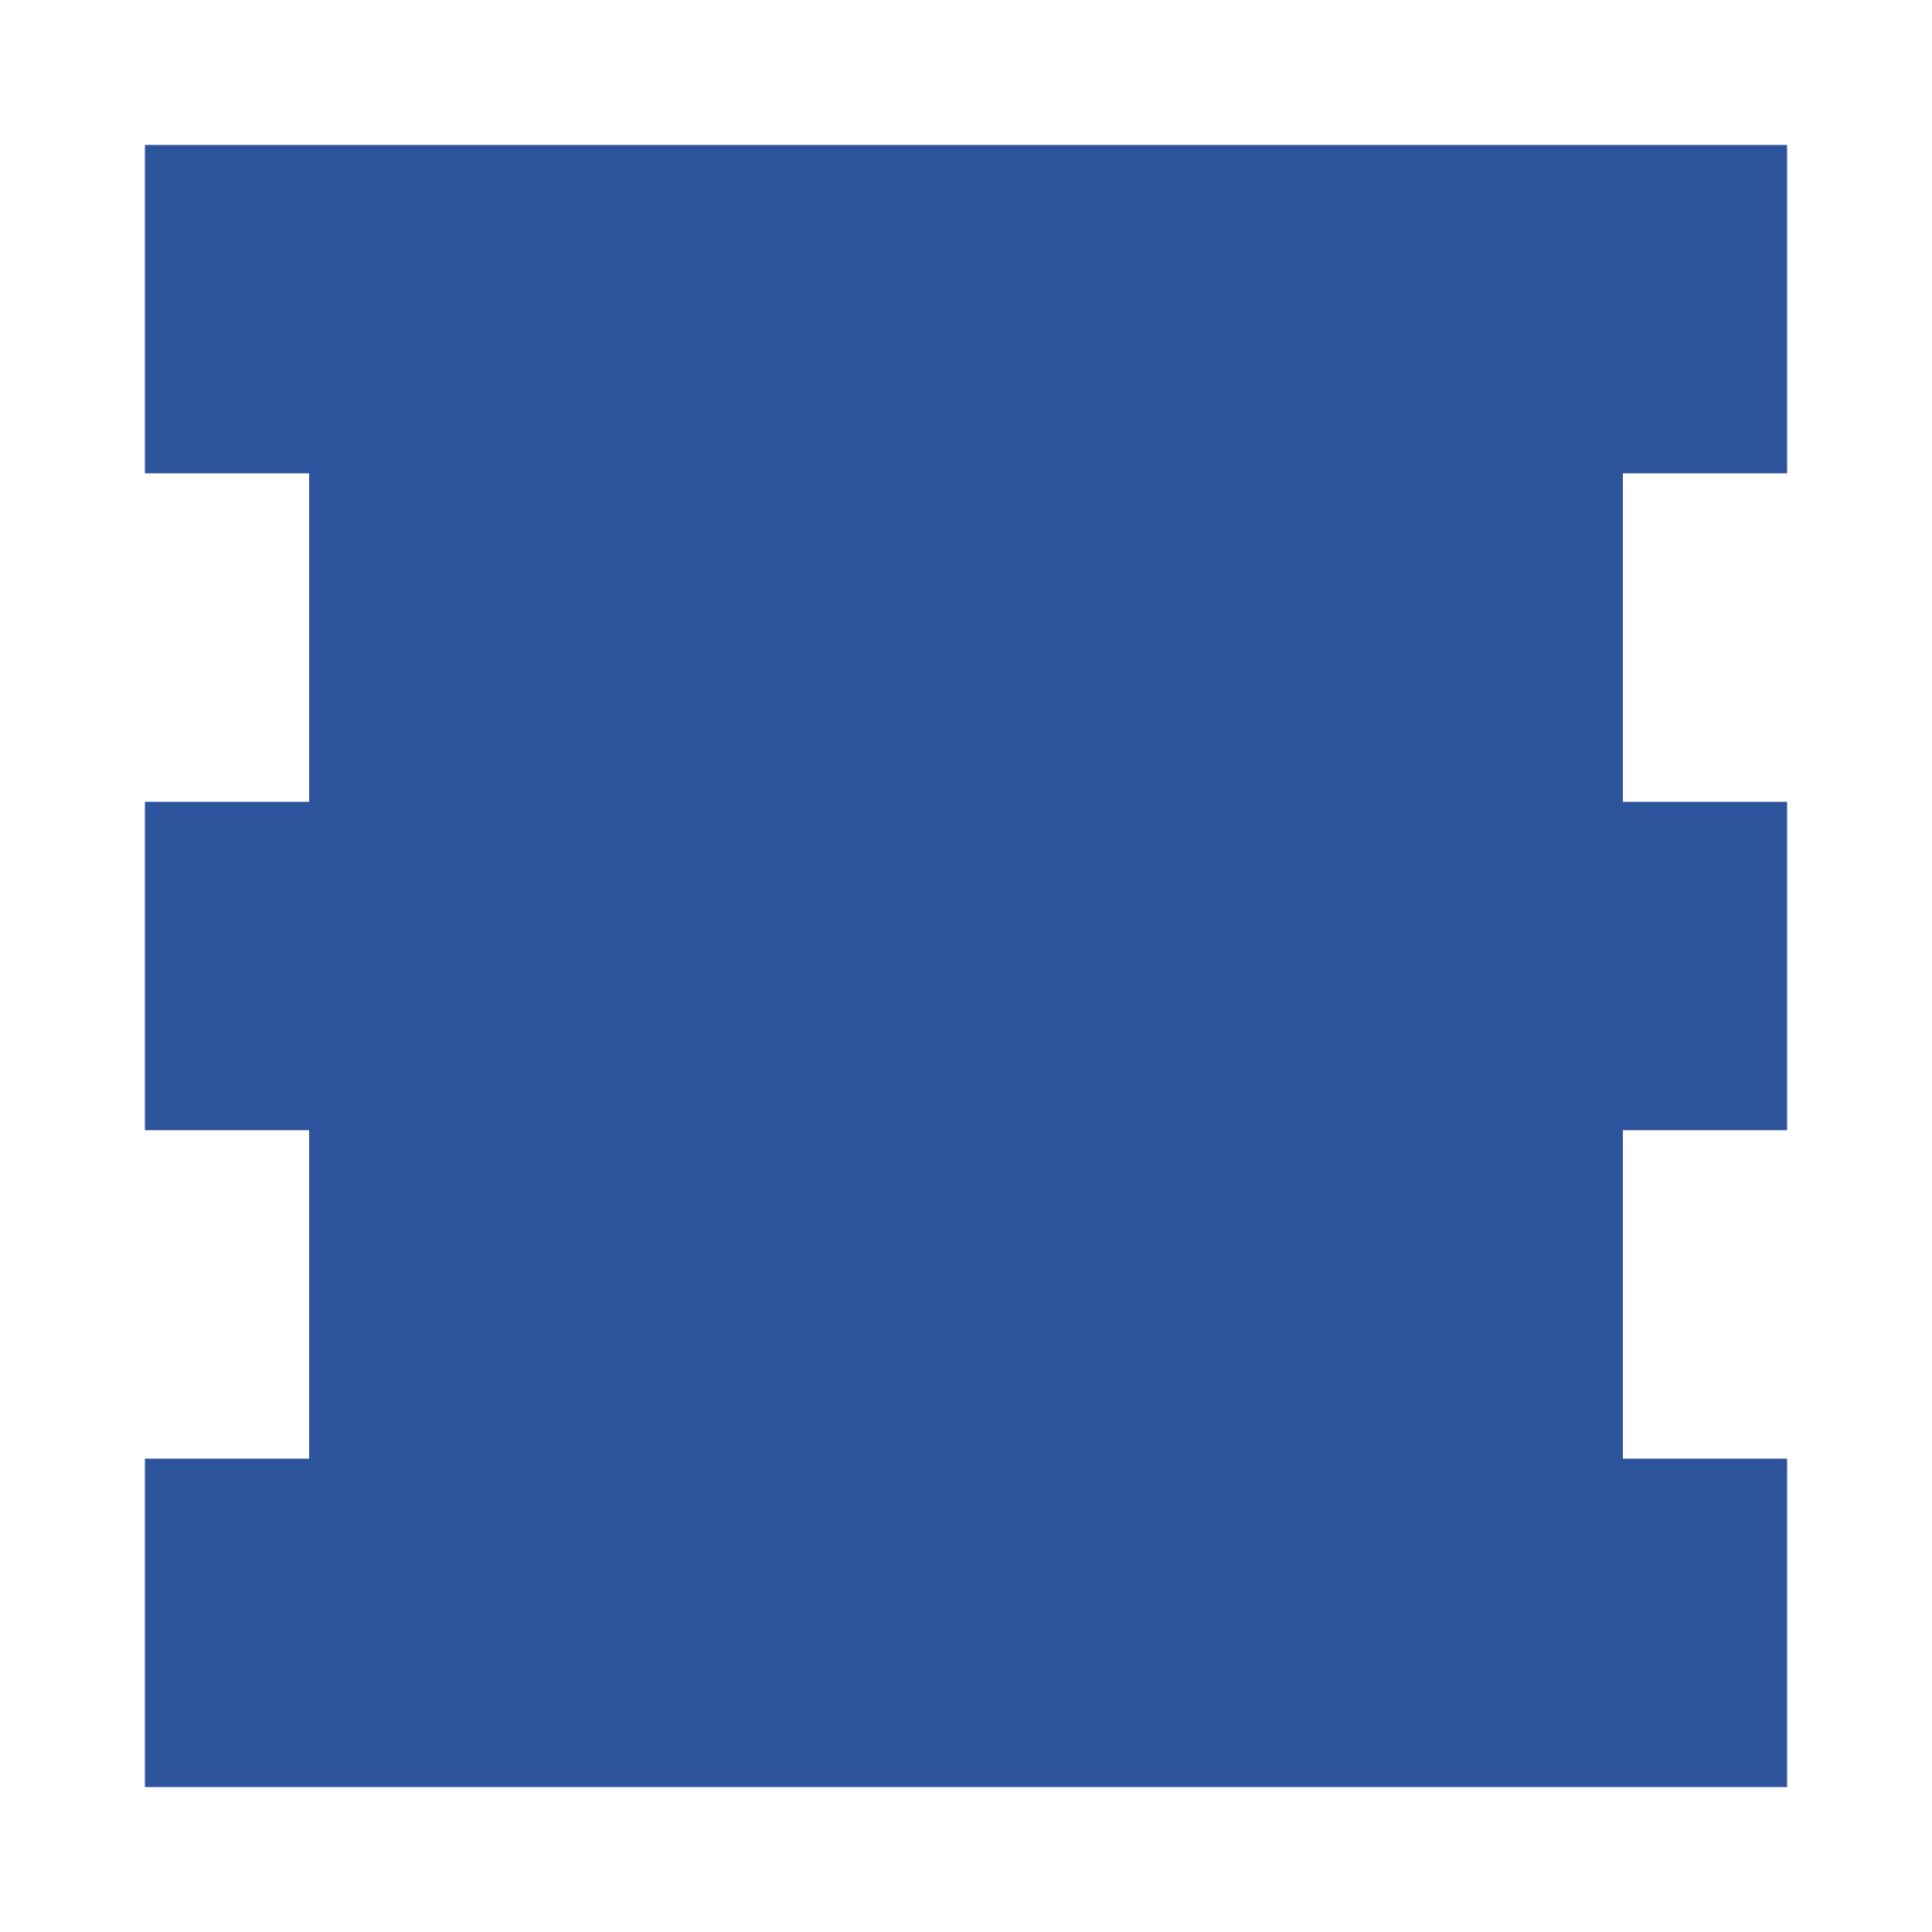
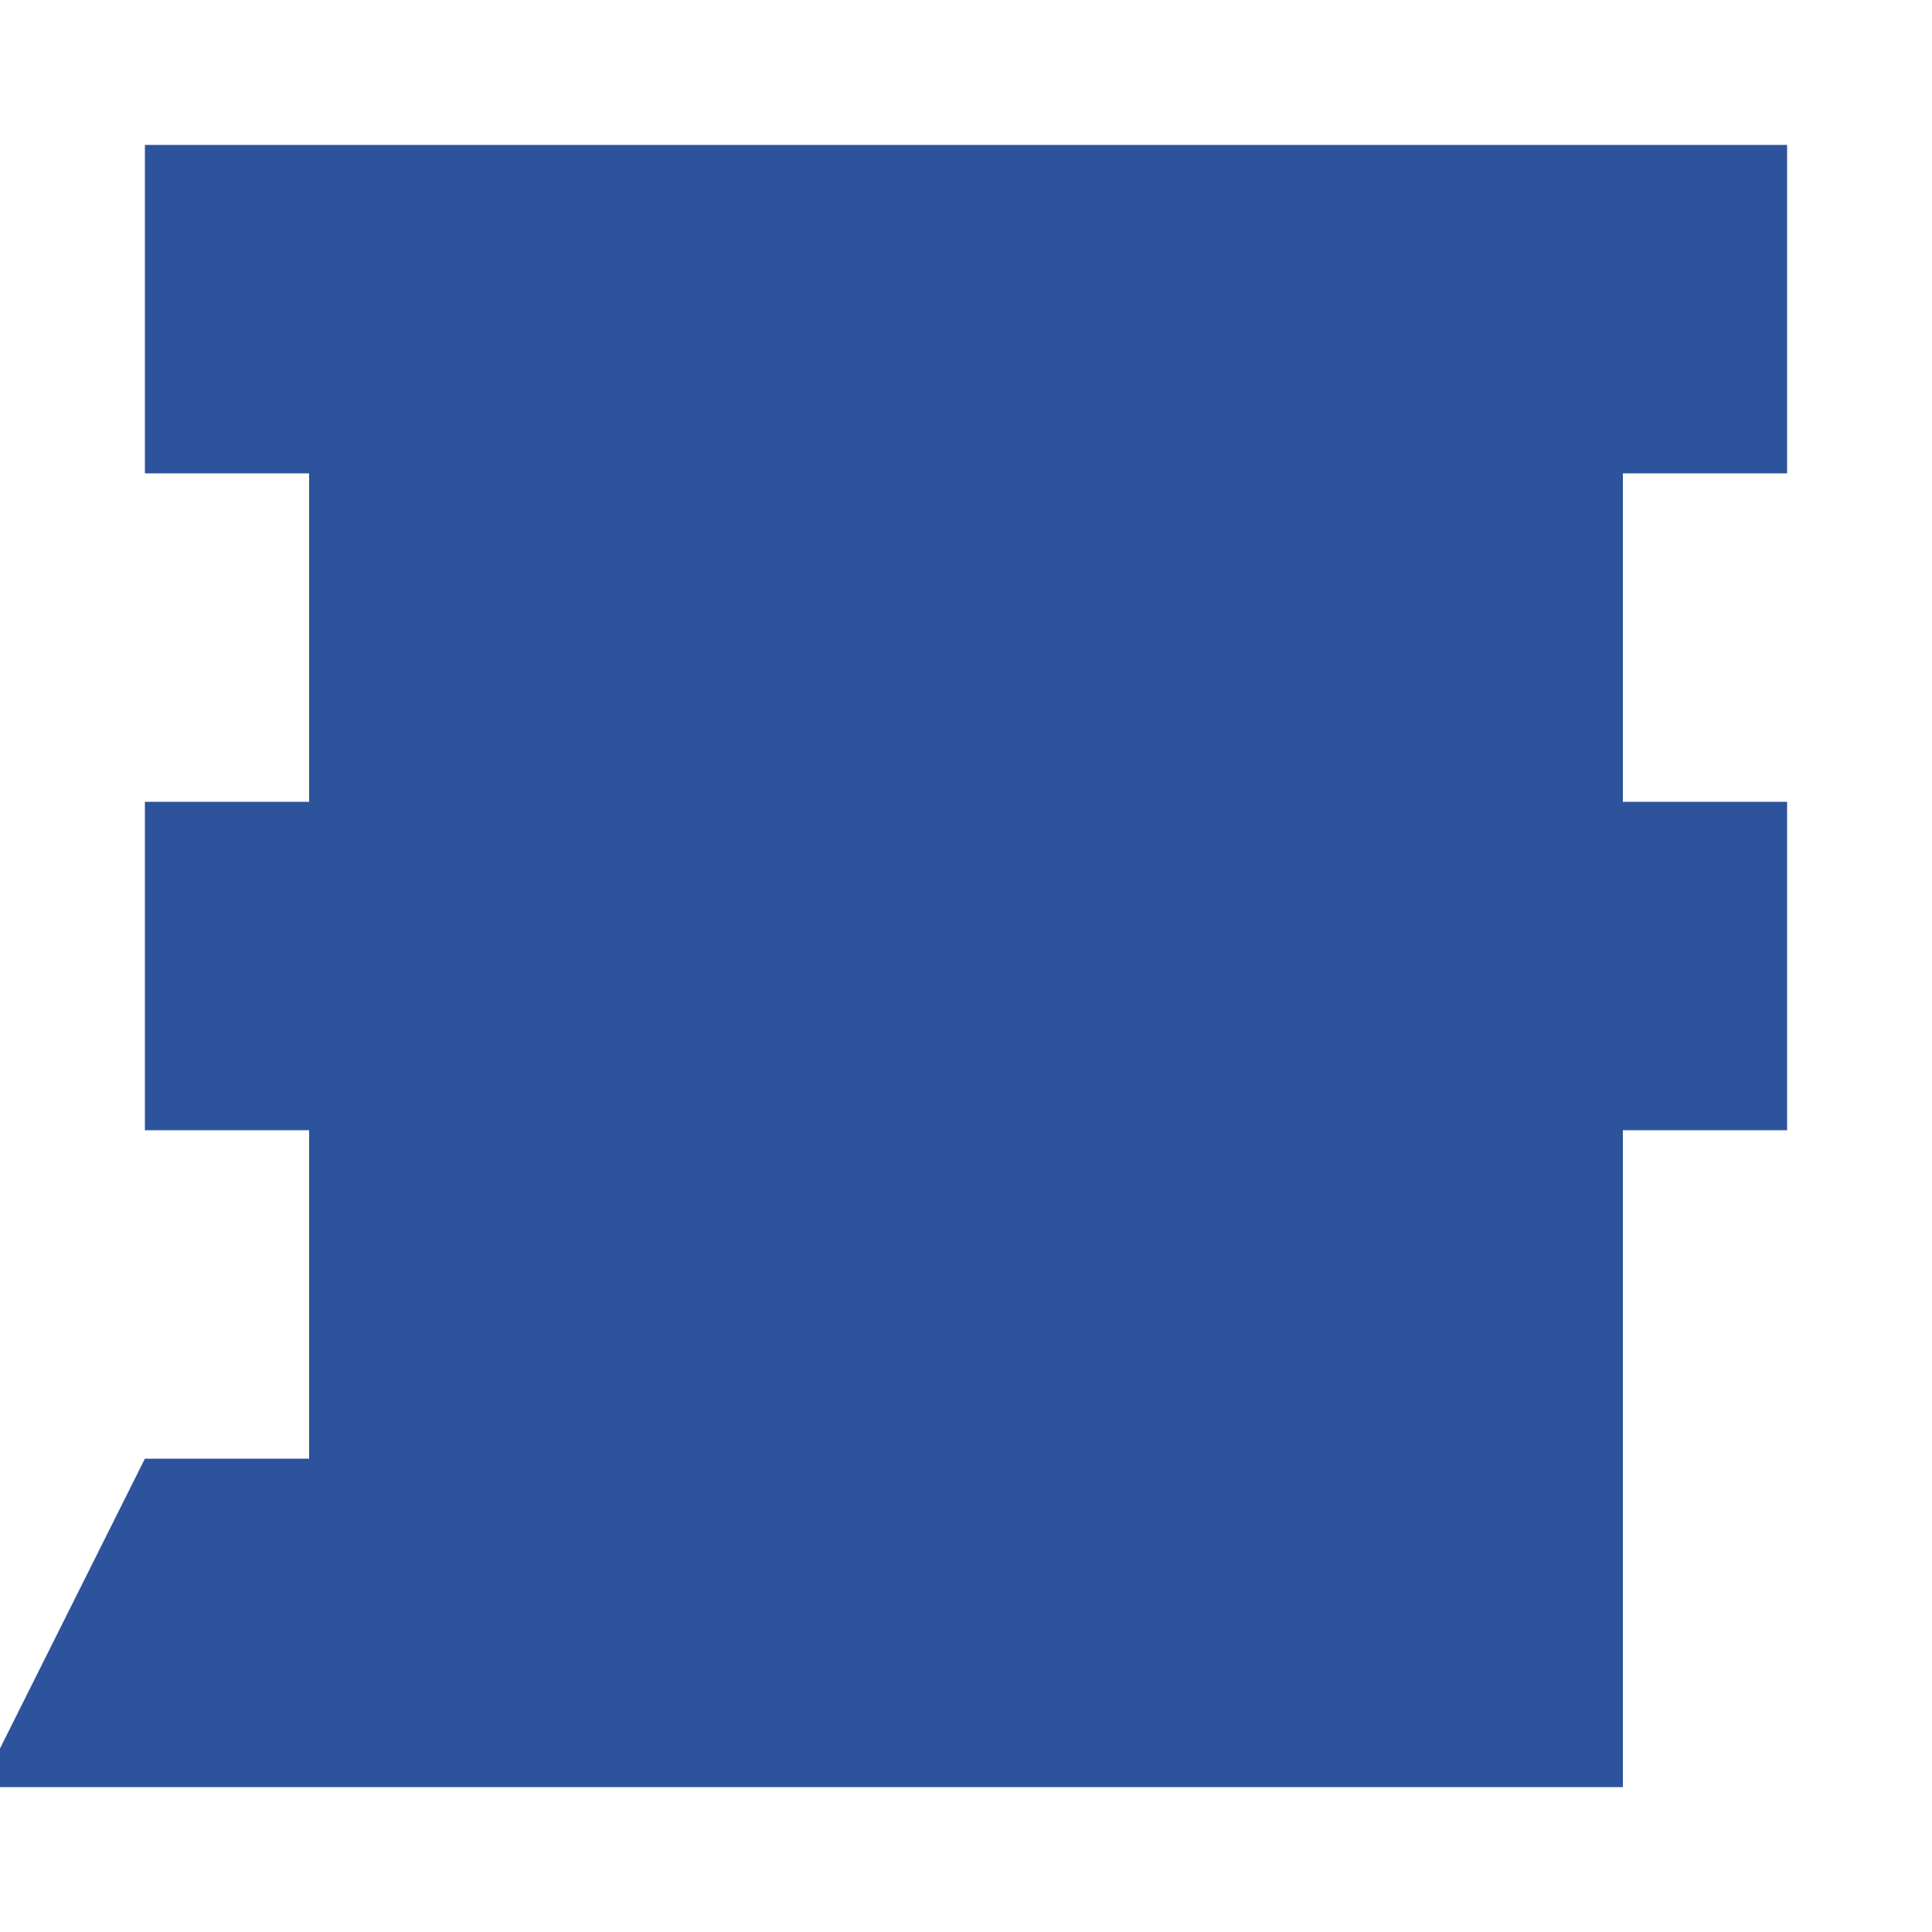
<svg xmlns="http://www.w3.org/2000/svg" width="100" height="100">
-   <path d="M7.5 75.5H16v-17H7.5v-17H16v-17H7.5v-17h85v17H84v17h8.5v17H84v17h8.5v17h-85z" style="fill:#2e539d;fill-opacity:1" />
+   <path d="M7.5 75.5H16v-17H7.5v-17H16v-17H7.5v-17h85v17H84v17h8.5v17H84v17v17h-85z" style="fill:#2e539d;fill-opacity:1" />
  <style>@media (prefers-color-scheme: light) { :root { filter: none; } }
@media (prefers-color-scheme: dark) { :root { filter: contrast(0.909) brightness(1.5); } }
</style>
</svg>